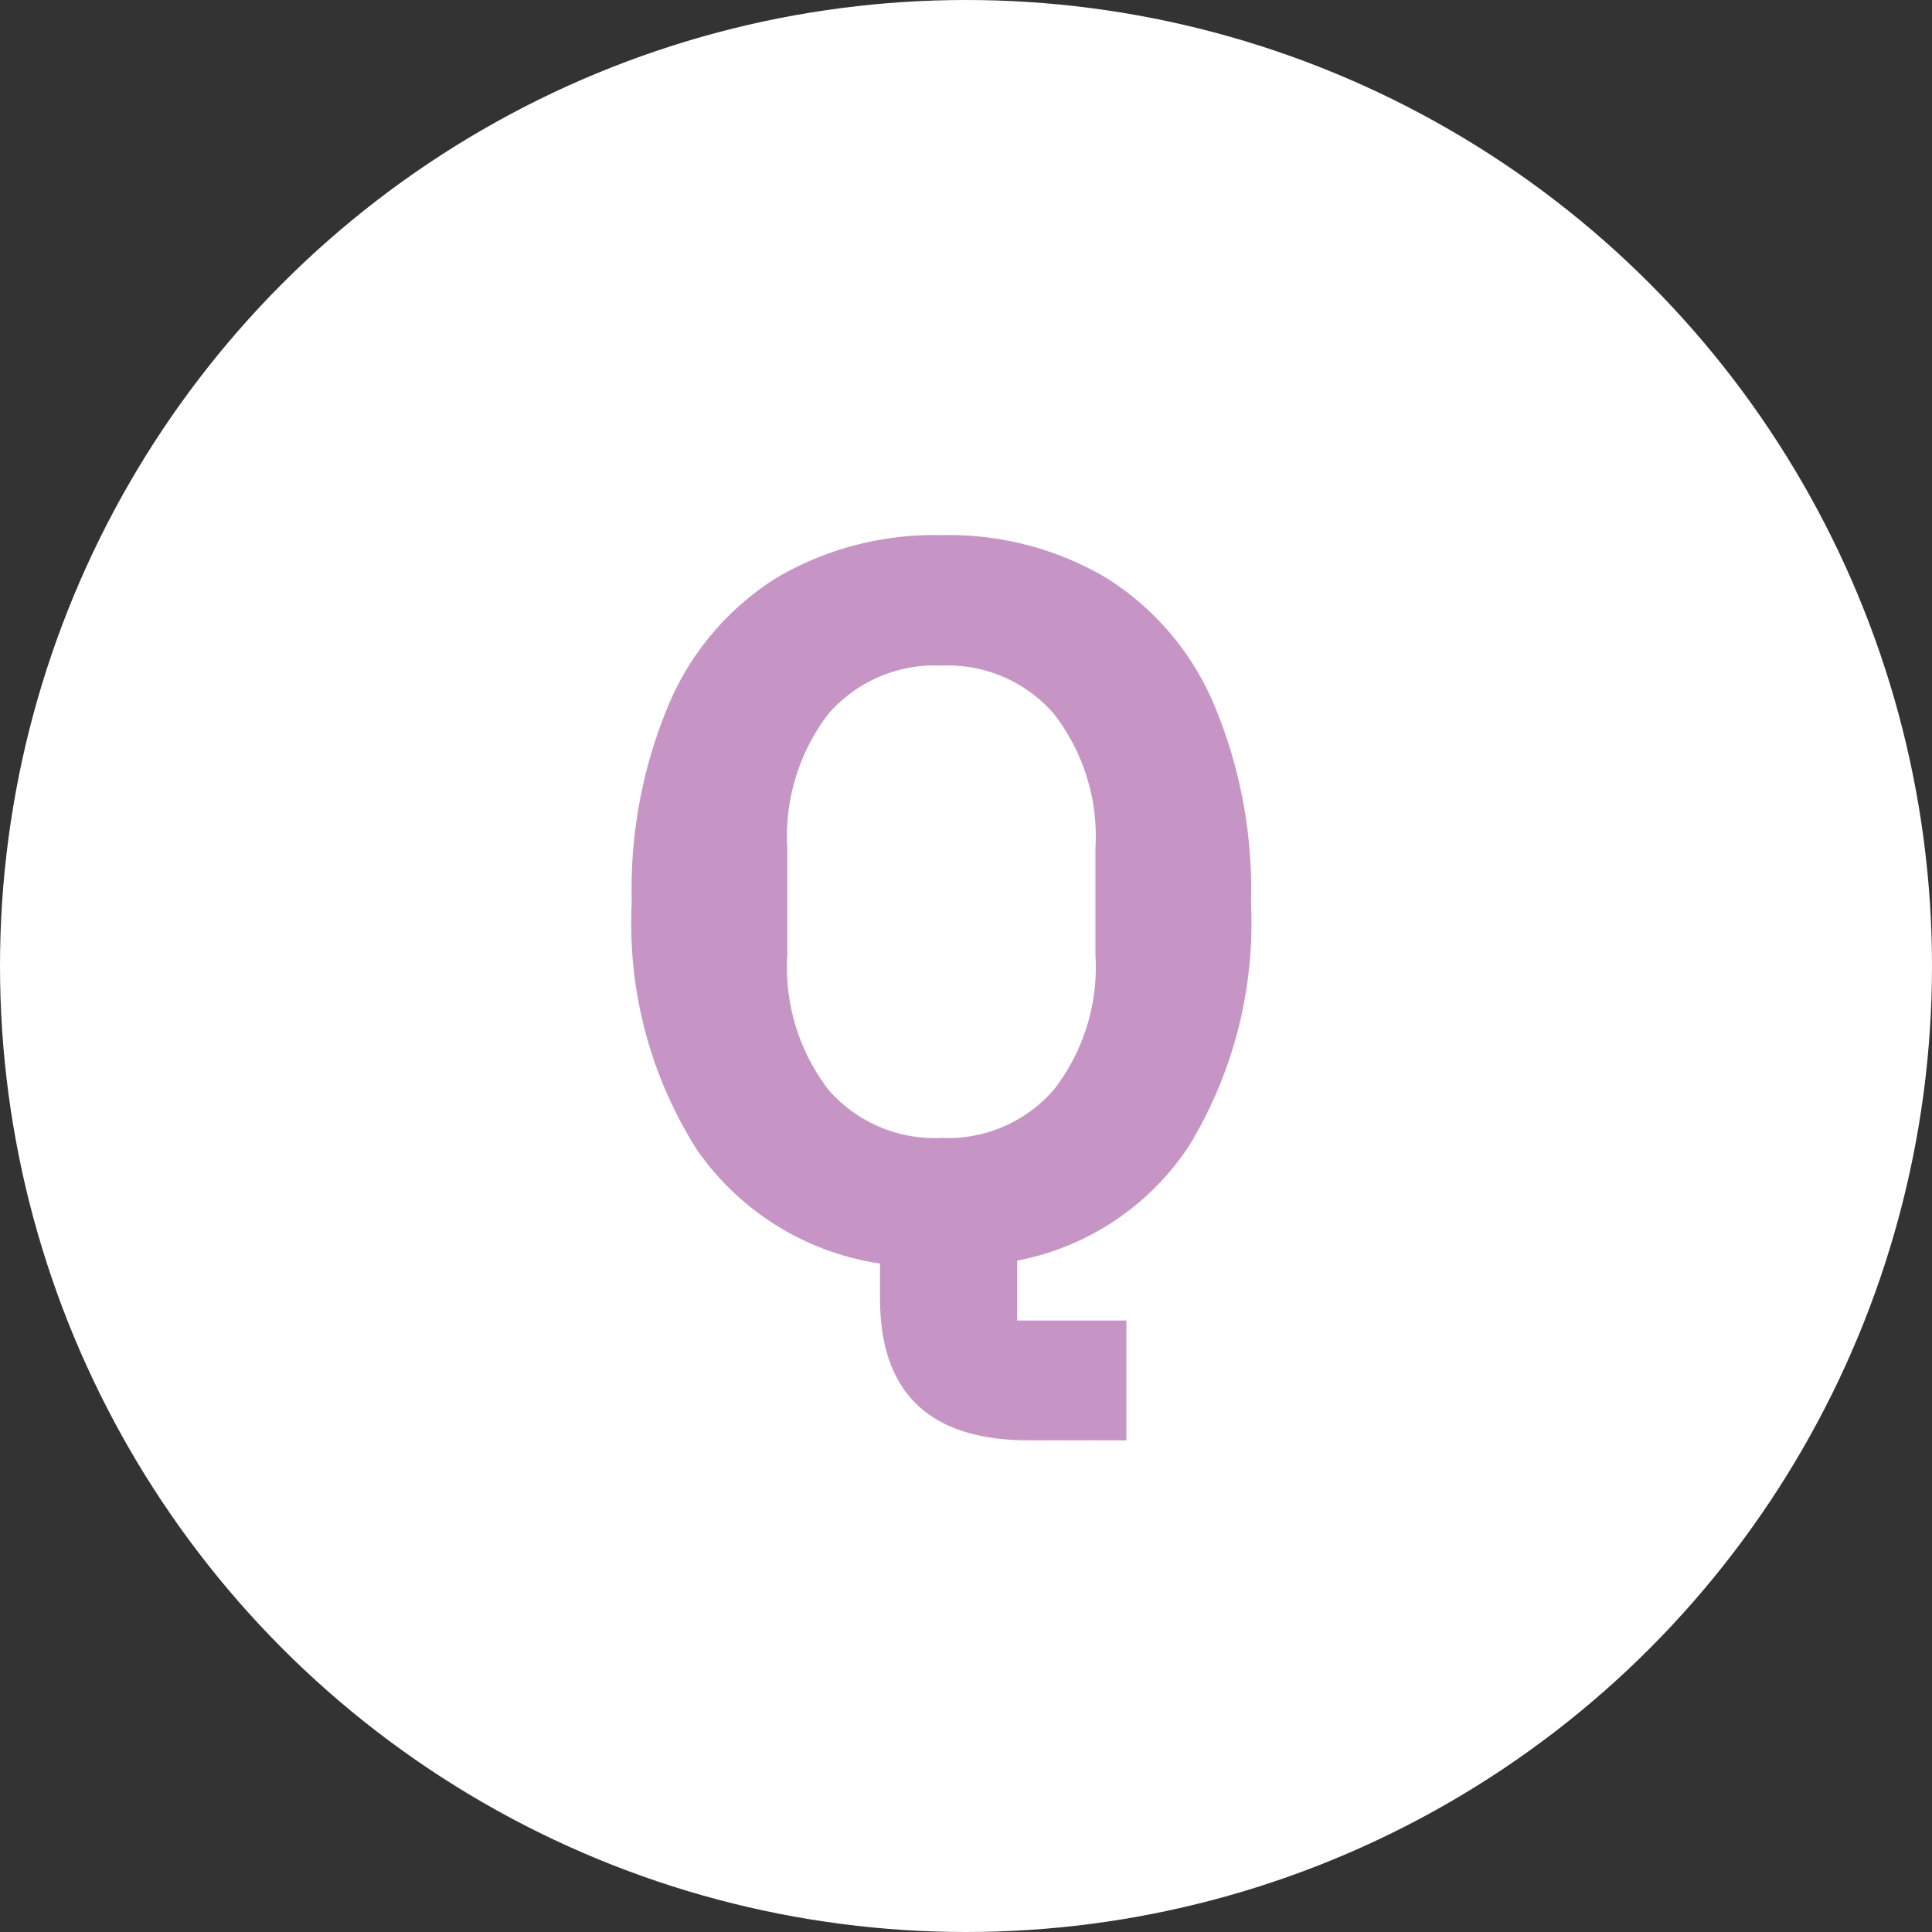
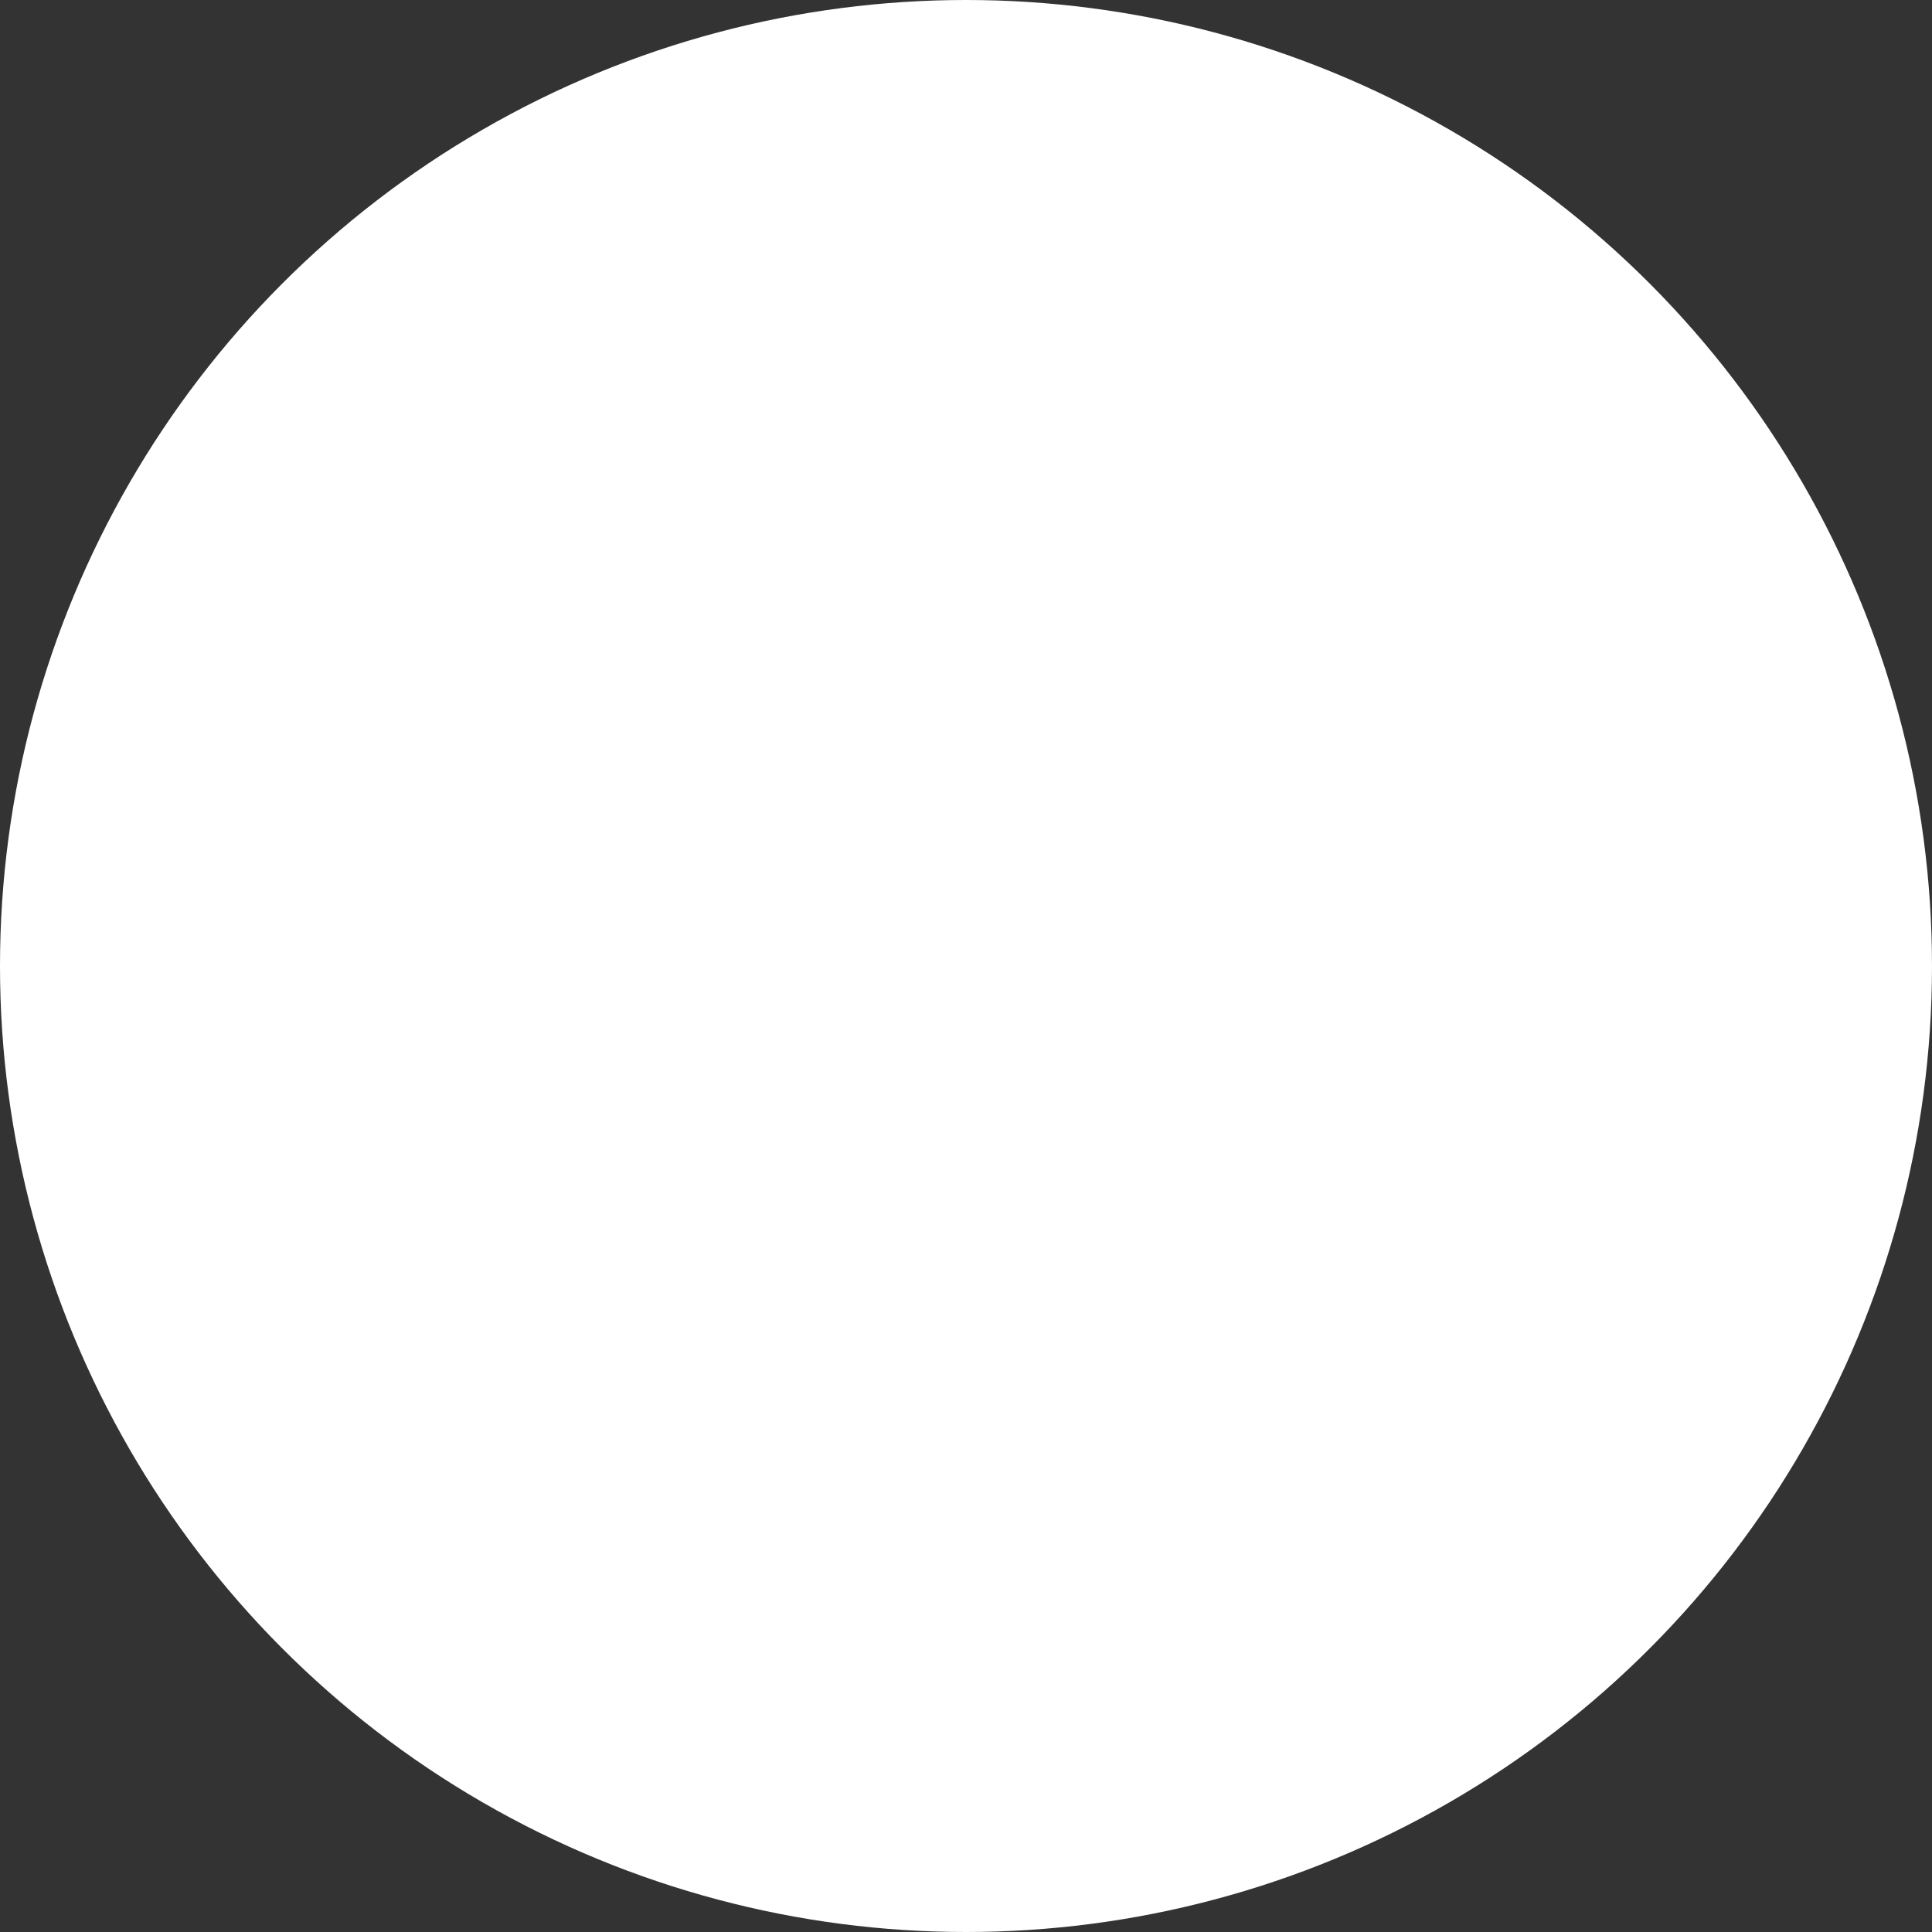
<svg xmlns="http://www.w3.org/2000/svg" width="40" height="40" viewBox="0 0 40 40">
  <rect x="0" y="0" width="40" height="40" fill="#333333" stroke="none" />
  <g id="グループ_76267" data-name="グループ 76267" transform="translate(-150 -5697)">
    <circle id="楕円形_308" data-name="楕円形 308" cx="20" cy="20" r="20" transform="translate(150 5697)" fill="#fff" />
-     <path id="パス_258892" data-name="パス 258892" d="M9.3,3.82Q6.22,3.82,6.22.88V.16A5.619,5.619,0,0,1,2.44-2.18,8.727,8.727,0,0,1,1.08-7.32a9.849,9.849,0,0,1,.79-4.15A5.71,5.71,0,0,1,4.1-14.05a6.449,6.449,0,0,1,3.4-.87,6.409,6.409,0,0,1,3.38.87,5.71,5.71,0,0,1,2.23,2.58,9.849,9.849,0,0,1,.79,4.15,8.878,8.878,0,0,1-1.28,5.04A5.5,5.5,0,0,1,9.06.1V1.34h2.26V3.82ZM7.5-2.44a2.9,2.9,0,0,0,2.32-1,4.129,4.129,0,0,0,.86-2.78V-8.44a4.129,4.129,0,0,0-.86-2.78,2.9,2.9,0,0,0-2.32-1,2.919,2.919,0,0,0-2.35,1A4.162,4.162,0,0,0,4.3-8.44v2.22a4.162,4.162,0,0,0,.85,2.78A2.919,2.919,0,0,0,7.5-2.44Z" transform="translate(162 5723)" fill="#c695c5" />
  </g>
</svg>